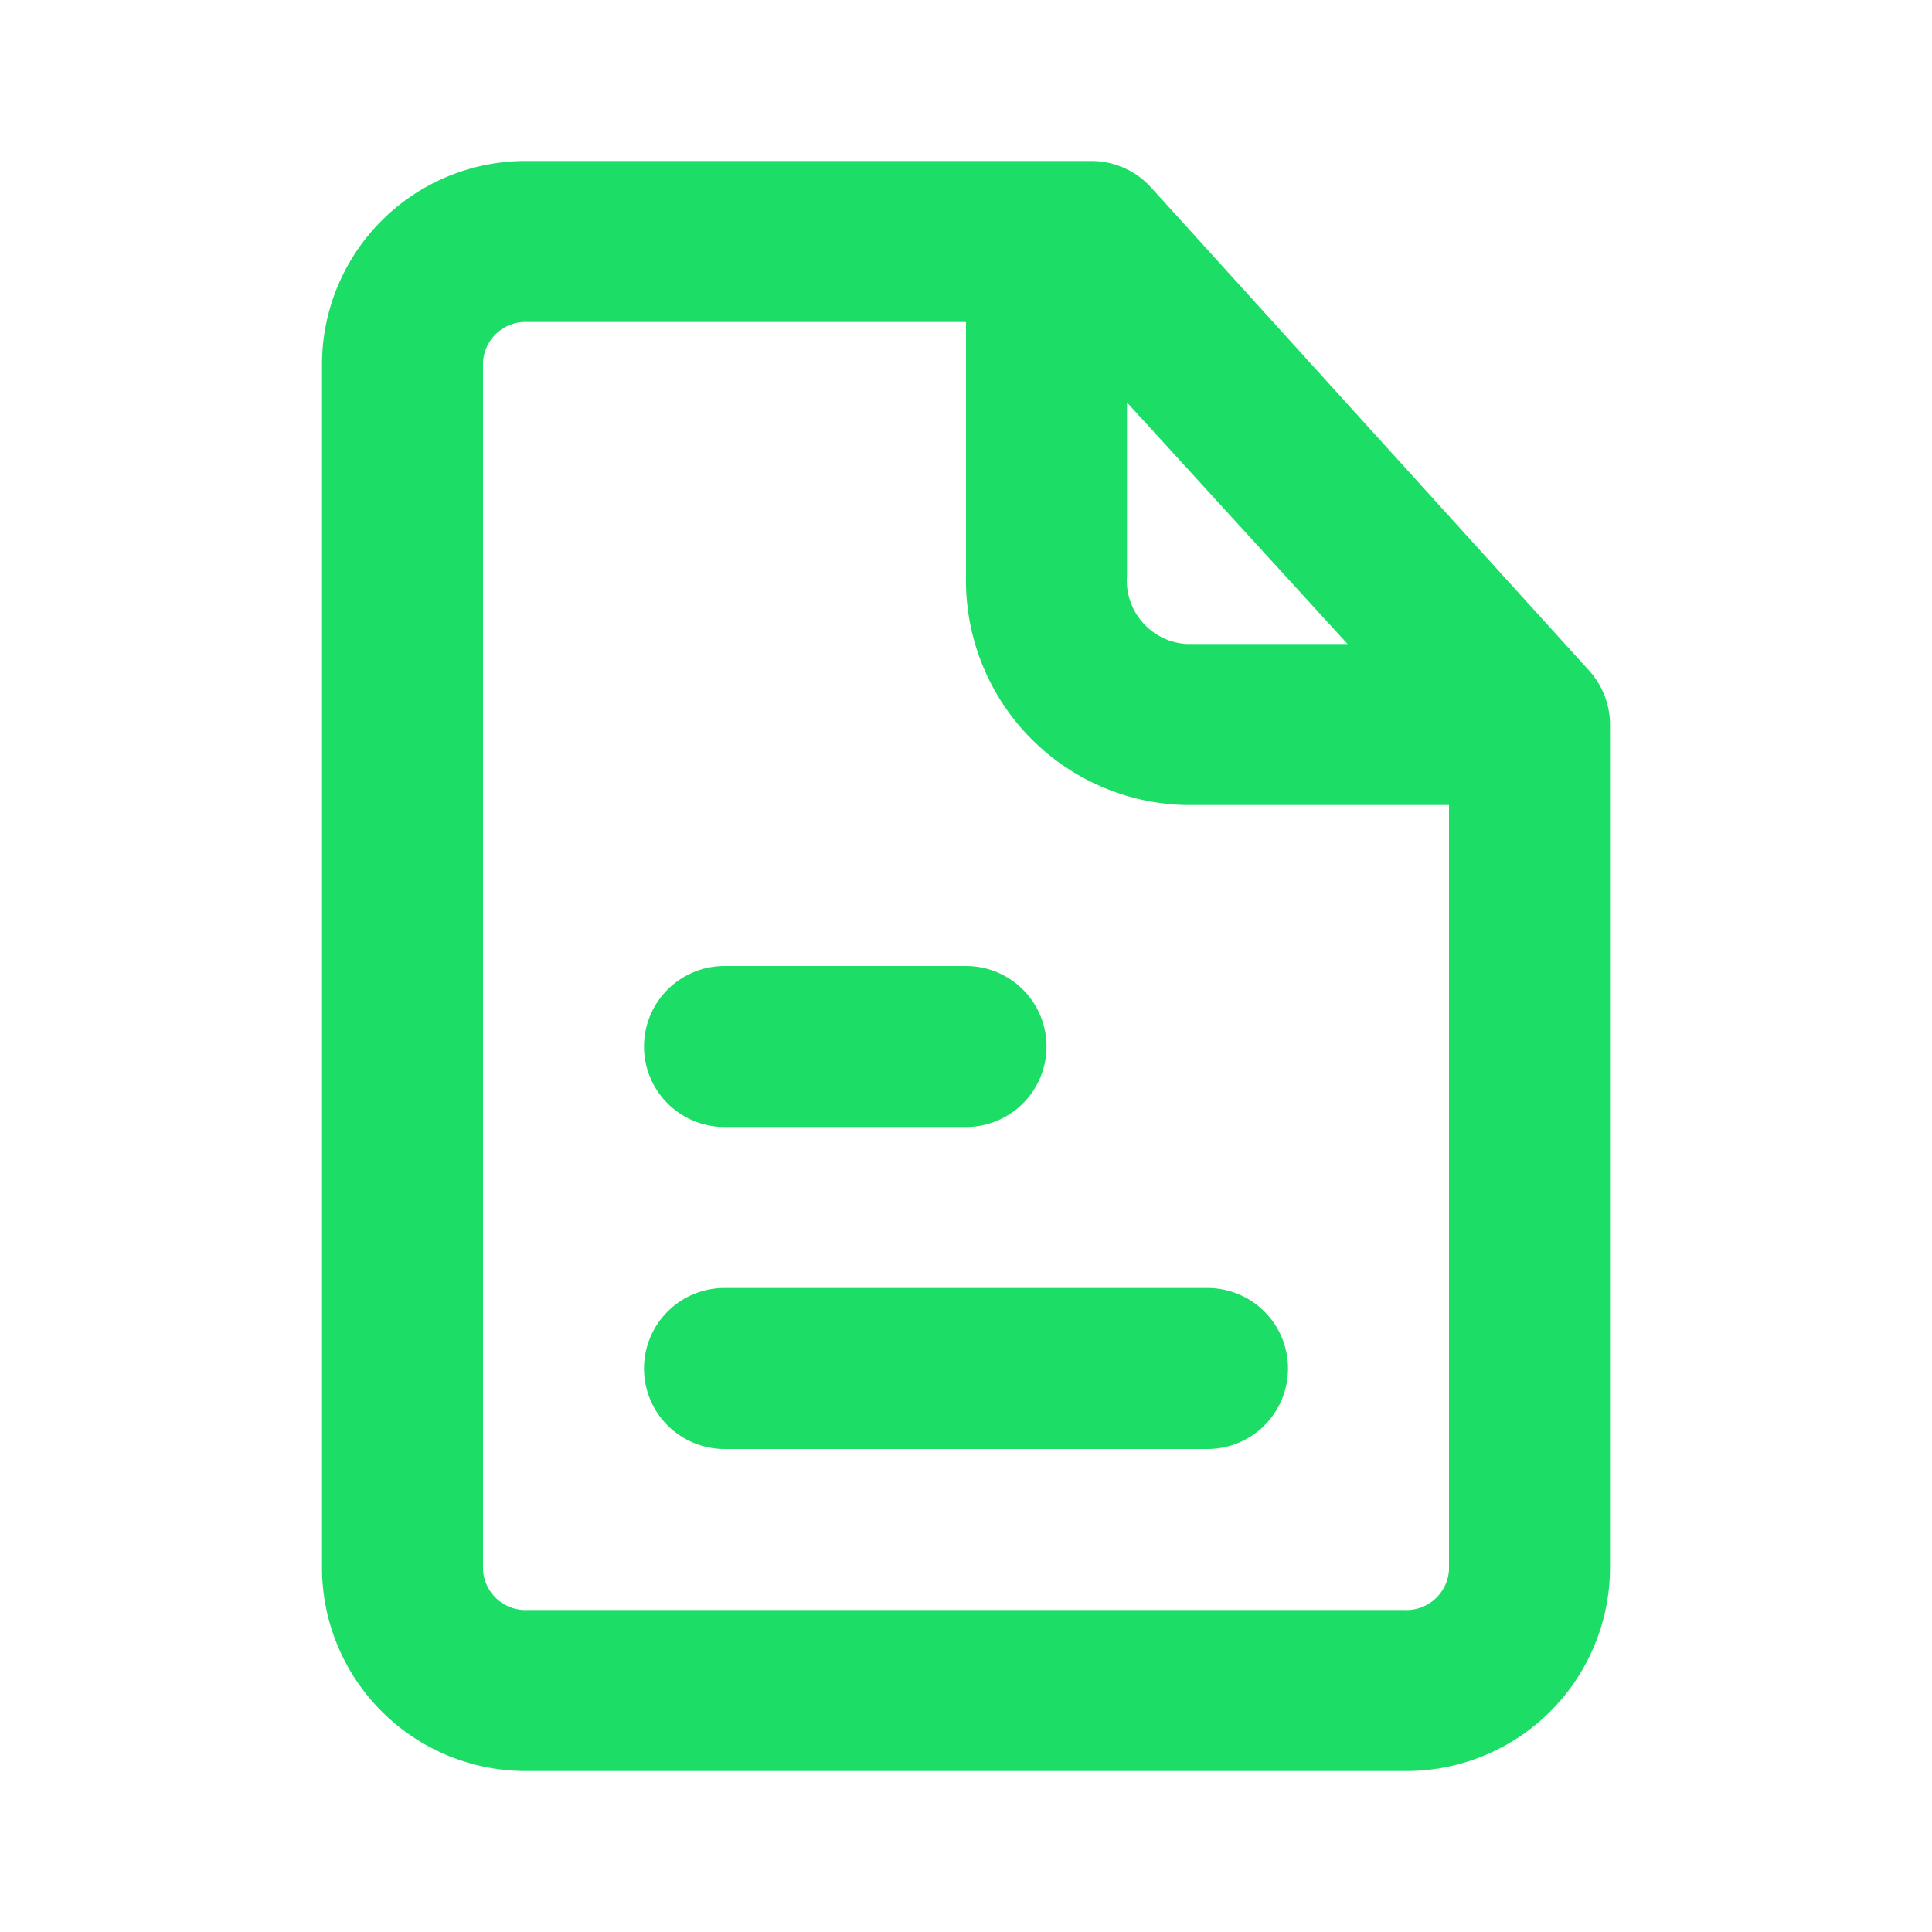
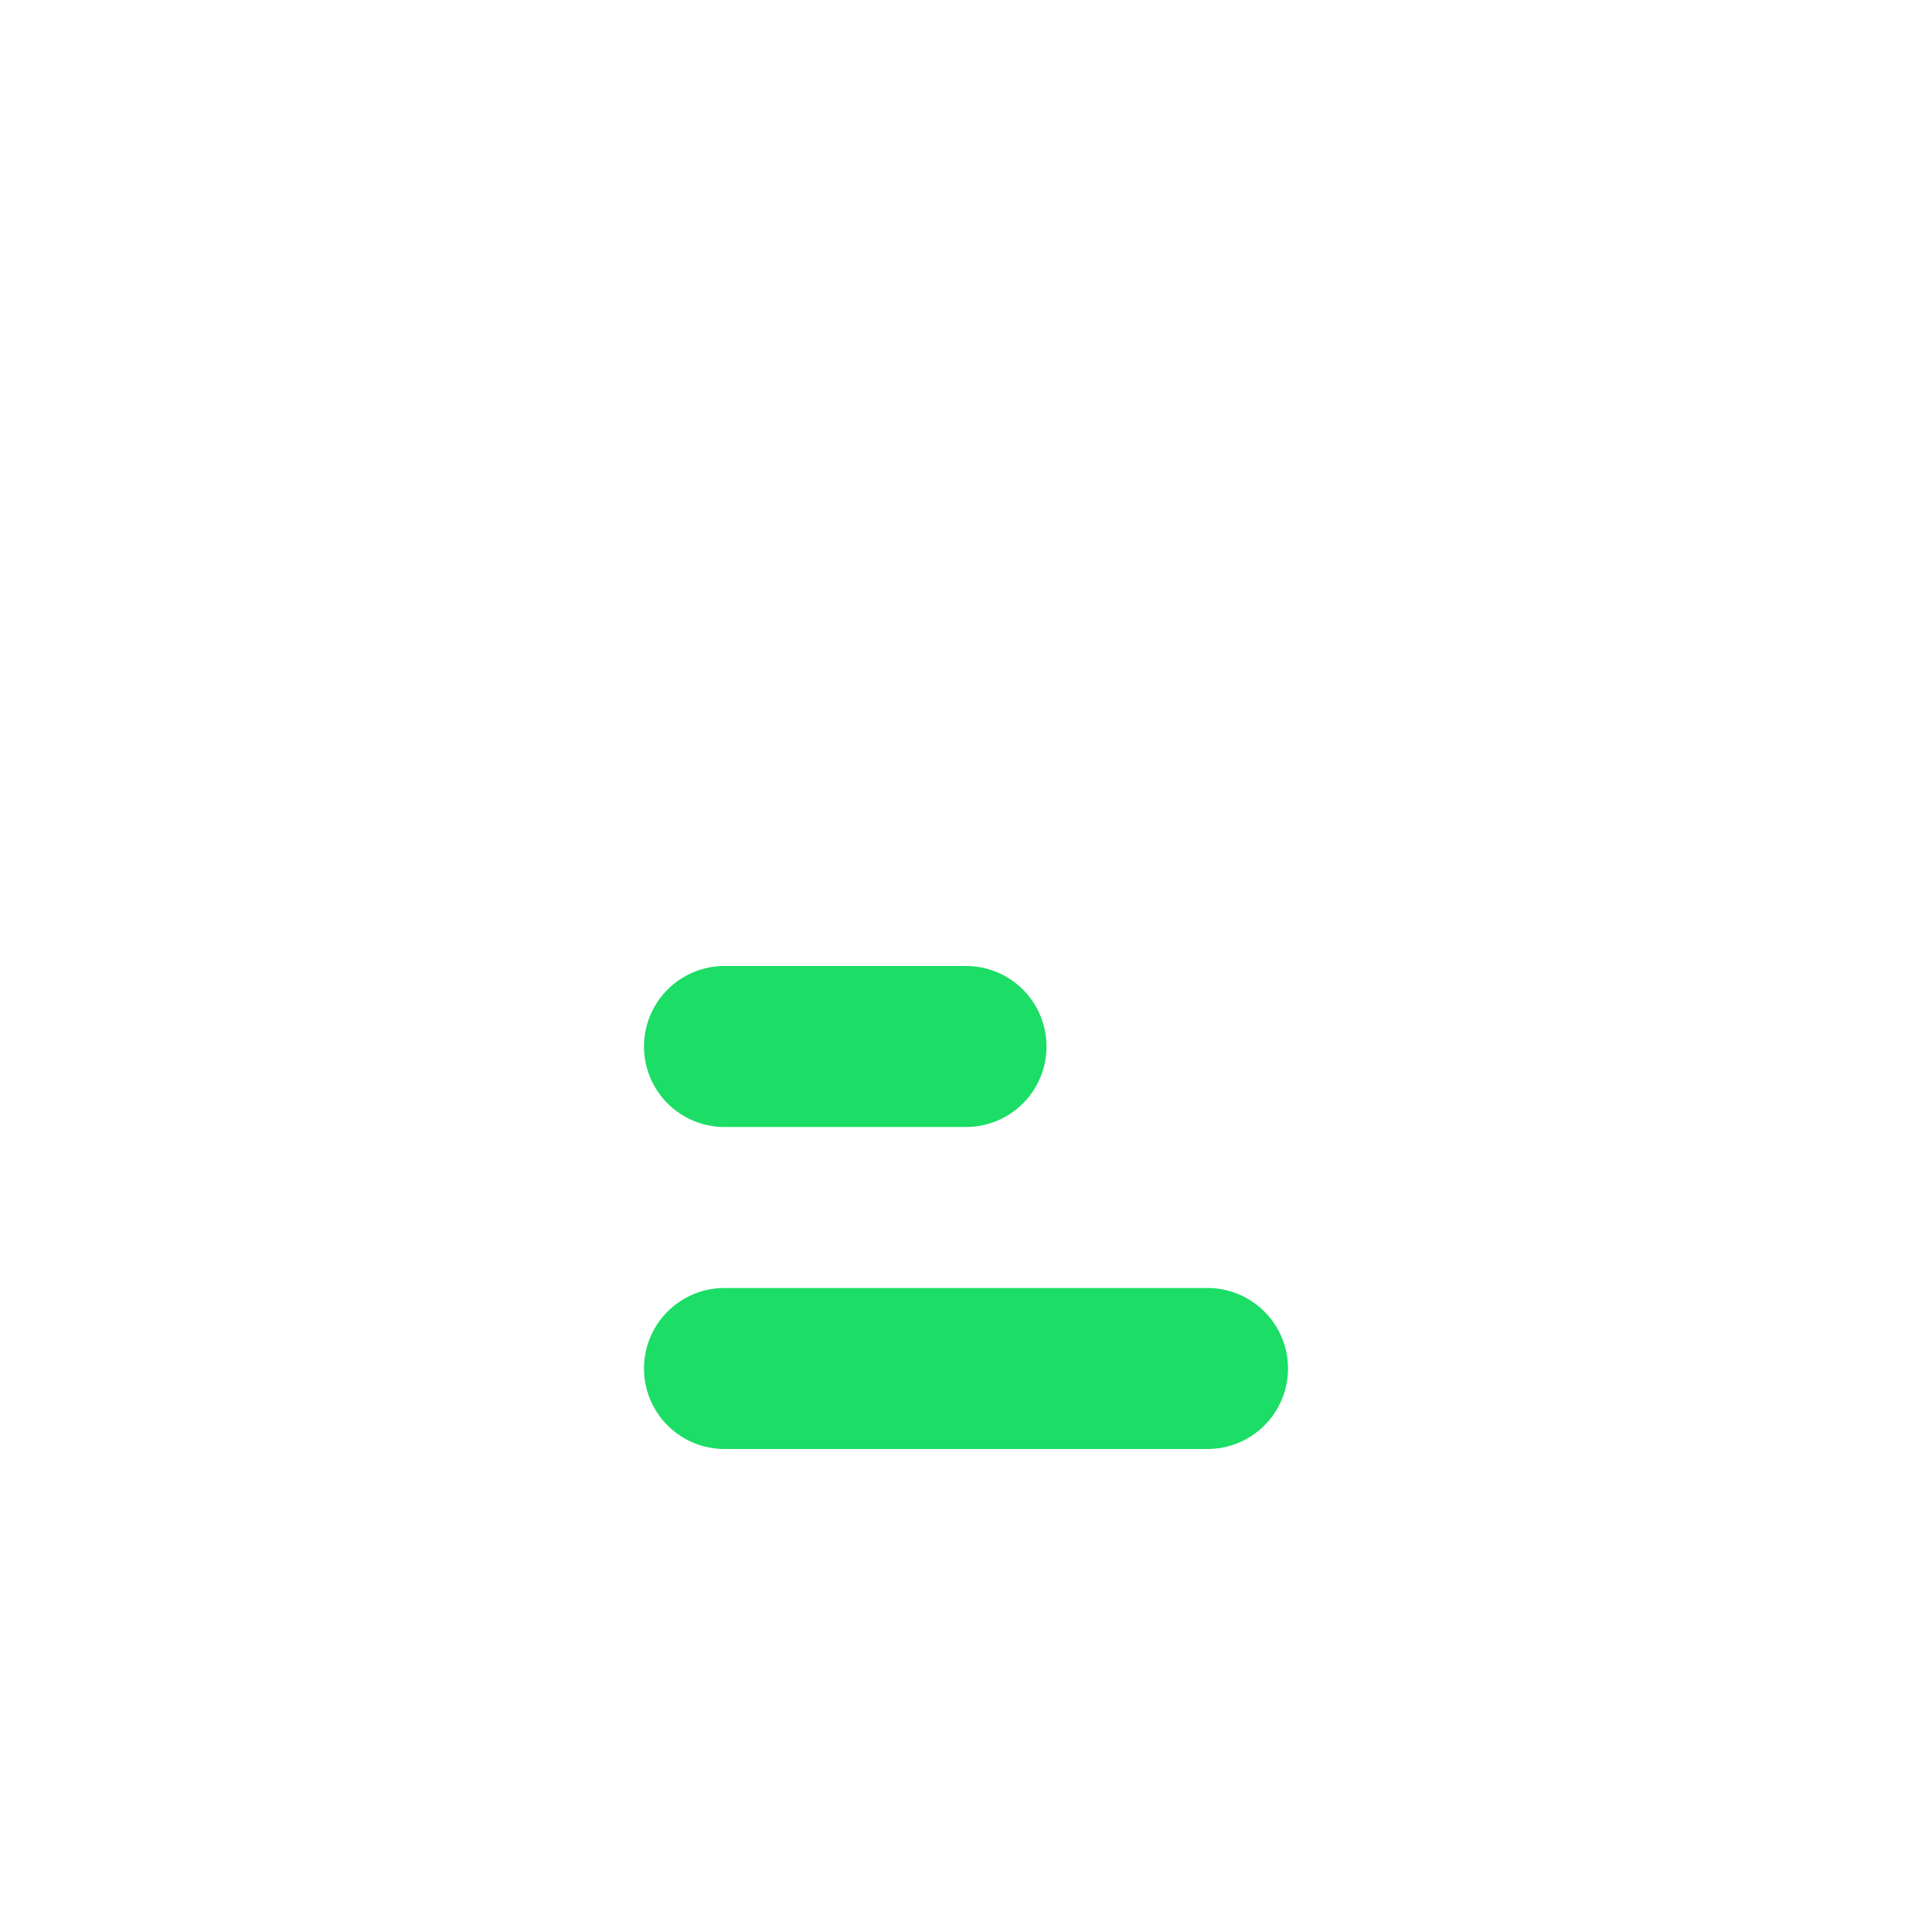
<svg xmlns="http://www.w3.org/2000/svg" width="1em" height="1em" viewBox="0 0 24 24">
  <g id="evaFileTextOutline0">
    <g id="evaFileTextOutline1">
      <g id="evaFileTextOutline2" fill="#1cdd66">
        <path d="M15 16H9a1 1 0 0 0 0 2h6a1 1 0 0 0 0-2Zm-6-2h3a1 1 0 0 0 0-2H9a1 1 0 0 0 0 2Z" />
-         <path d="m19.74 8.33l-5.44-6a1 1 0 0 0-.74-.33h-7A2.53 2.53 0 0 0 4 4.5v15A2.53 2.53 0 0 0 6.56 22h10.88A2.53 2.53 0 0 0 20 19.5V9a1 1 0 0 0-.26-.67ZM14 5l2.74 3h-2a.79.79 0 0 1-.74-.85Zm3.44 15H6.56a.53.53 0 0 1-.56-.5v-15a.53.53 0 0 1 .56-.5H12v3.15A2.79 2.79 0 0 0 14.71 10H18v9.5a.53.53 0 0 1-.56.5Z" />
      </g>
    </g>
  </g>
</svg>